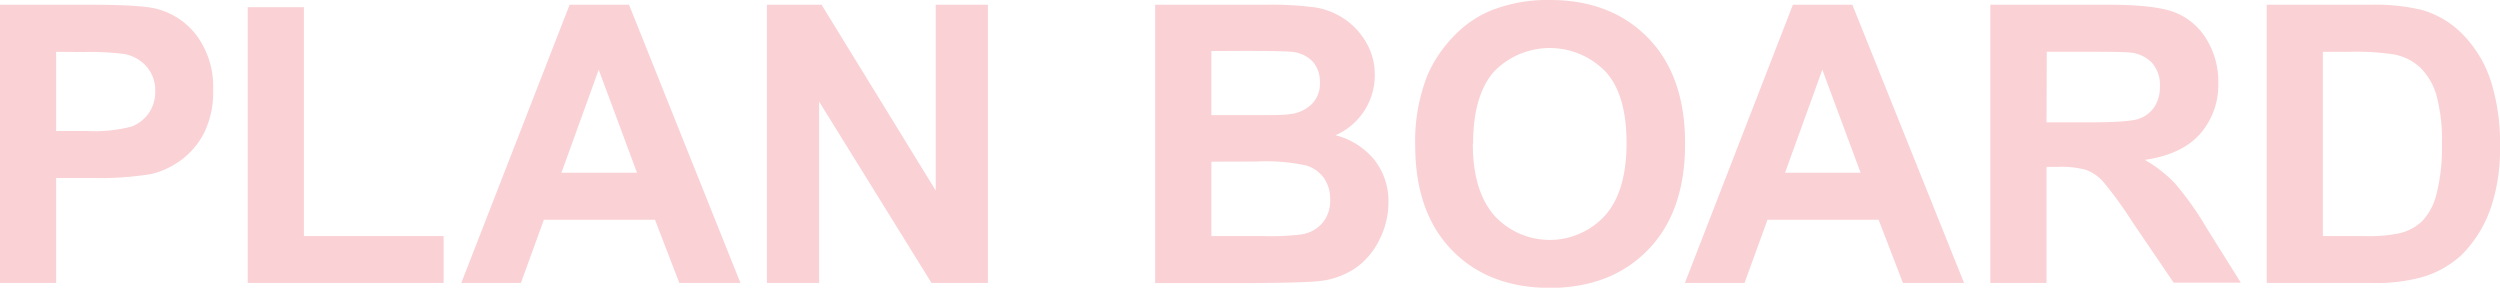
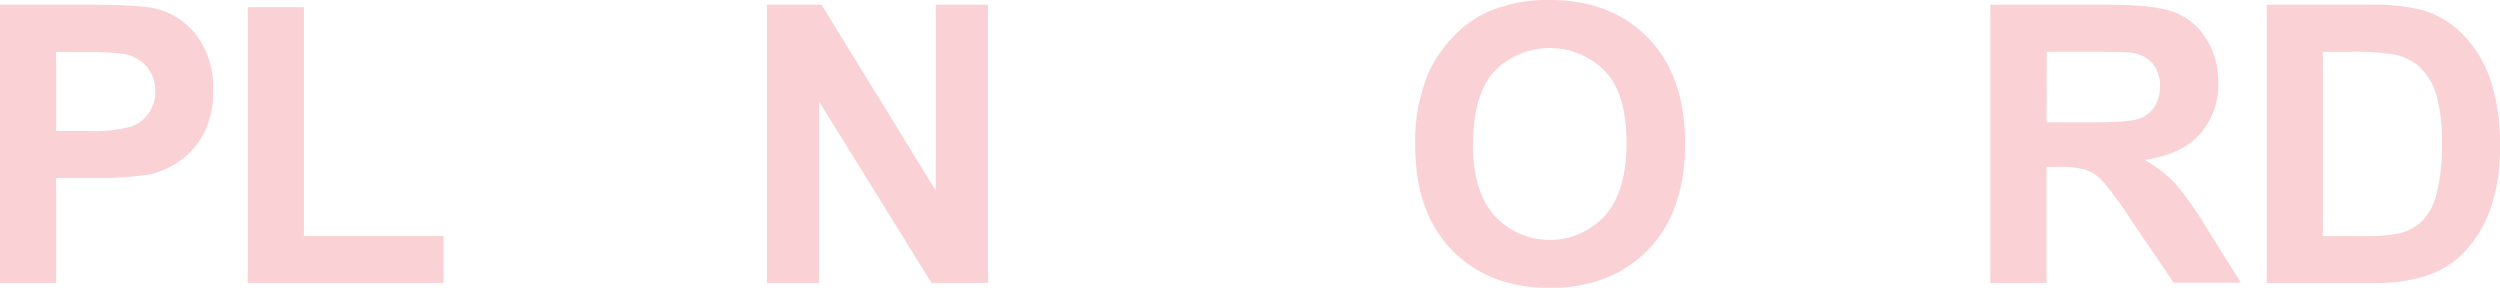
<svg xmlns="http://www.w3.org/2000/svg" viewBox="0 0 347.33 39.97">
  <defs>
    <style>.cls-1{fill:#fad1d4;}</style>
  </defs>
  <g id="レイヤー_2" data-name="レイヤー 2">
    <g id="レイヤー_1-2" data-name="レイヤー 1">
      <path class="cls-1" d="M0,39.31V.66H12.52c4.75,0,7.84.19,9.29.58A10.13,10.13,0,0,1,27.37,5a12,12,0,0,1,2.24,7.53,12.66,12.66,0,0,1-1.29,6A10.77,10.77,0,0,1,25,22.35,11.42,11.42,0,0,1,21,24.18a44.53,44.53,0,0,1-8.1.55H7.8V39.31ZM7.8,7.2v11h4.28a20.33,20.33,0,0,0,6.17-.61,5.15,5.15,0,0,0,2.44-1.9,5.24,5.24,0,0,0,.88-3,5,5,0,0,0-1.24-3.48,5.39,5.39,0,0,0-3.14-1.72,38.43,38.43,0,0,0-5.61-.26Z" />
      <path class="cls-1" d="M34.42,39.31V1h7.8V32.8H61.63v6.51Z" />
-       <path class="cls-1" d="M102.87,39.31H94.38L91,30.53H75.56l-3.19,8.78H64.09L79.14.66h8.25ZM88.5,24,83.18,9.68,78,24Z" />
      <path class="cls-1" d="M106.55,39.31V.66h7.59L130,26.47V.66h7.25V39.31h-7.83L113.8,14.11v25.2Z" />
-       <path class="cls-1" d="M160.49.66h15.45a45.52,45.52,0,0,1,6.85.38,10.13,10.13,0,0,1,4,1.6,9.84,9.84,0,0,1,3,3.23A8.74,8.74,0,0,1,191,10.39a9,9,0,0,1-1.46,5,9.07,9.07,0,0,1-4,3.4A10.17,10.17,0,0,1,191,22.28a9.29,9.29,0,0,1,1.9,5.83,11.58,11.58,0,0,1-1.22,5.13,10.45,10.45,0,0,1-3.35,4,11.13,11.13,0,0,1-5.24,1.83q-2,.21-9.41.26H160.49Zm7.81,6.43V16h5.11c3,0,4.93,0,5.67-.13a5.12,5.12,0,0,0,3.15-1.39,4,4,0,0,0,1.15-3,4.25,4.25,0,0,0-1-2.92,4.52,4.52,0,0,0-2.94-1.36c-.77-.08-3-.13-6.67-.13Zm0,15.37V32.8h7.22a34.84,34.84,0,0,0,5.35-.24A4.83,4.83,0,0,0,183.71,31a4.74,4.74,0,0,0,1.09-3.28,5,5,0,0,0-.84-2.95A4.78,4.78,0,0,0,181.52,23a26.35,26.35,0,0,0-6.92-.56Z" />
      <path class="cls-1" d="M196.62,20.22a24.72,24.72,0,0,1,1.76-9.91A18.15,18.15,0,0,1,202,5a15.19,15.19,0,0,1,5-3.48A21.23,21.23,0,0,1,215.31,0Q223.86,0,229,5.3T234.11,20q0,9.36-5.09,14.65T215.42,40q-8.62,0-13.71-5.26T196.62,20.22Zm8-.26q0,6.57,3,10a10.43,10.43,0,0,0,15.36,0q3-3.36,3-10.09t-2.91-9.91a10.8,10.8,0,0,0-15.52,0Q204.65,13.29,204.66,20Z" />
-       <path class="cls-1" d="M272.87,39.31h-8.49L261,30.53H245.56l-3.19,8.78h-8.28l15-38.65h8.26ZM258.5,24,253.18,9.68,248,24Z" />
      <path class="cls-1" d="M276.52,39.31V.66H293q6.19,0,9,1a8.94,8.94,0,0,1,4.5,3.71,11.15,11.15,0,0,1,1.69,6.09,10.33,10.33,0,0,1-2.56,7.18q-2.56,2.84-7.65,3.57a18.3,18.3,0,0,1,4.18,3.25,43.48,43.48,0,0,1,4.44,6.27l4.72,7.54h-9.33L296.3,30.9a55.24,55.24,0,0,0-4.12-5.68,6.06,6.06,0,0,0-2.34-1.61,12.94,12.94,0,0,0-3.93-.43h-1.58V39.31ZM284.33,17h5.77q5.61,0,7-.48a4.16,4.16,0,0,0,2.19-1.63,5,5,0,0,0,.79-2.9,4.61,4.61,0,0,0-1-3.15,4.75,4.75,0,0,0-2.94-1.52c-.63-.09-2.53-.13-5.69-.13h-6.09Z" />
      <path class="cls-1" d="M314.92.66h14.26a28,28,0,0,1,7.36.74A12.91,12.91,0,0,1,342.37,5a16.75,16.75,0,0,1,3.69,6.26,28.61,28.61,0,0,1,1.27,9.14,25.38,25.38,0,0,1-1.19,8.22A17.13,17.13,0,0,1,342,35.41a13.68,13.68,0,0,1-5.49,3.09,23.76,23.76,0,0,1-6.9.81H314.92Zm7.8,6.54V32.8h5.83a21,21,0,0,0,4.72-.37,7,7,0,0,0,3.15-1.61,8.14,8.14,0,0,0,2.05-3.73,25.49,25.49,0,0,0,.79-7.08,23.32,23.32,0,0,0-.79-6.88,8.81,8.81,0,0,0-2.22-3.74,7.34,7.34,0,0,0-3.61-1.82,35,35,0,0,0-6.41-.37Z" />
    </g>
  </g>
</svg>